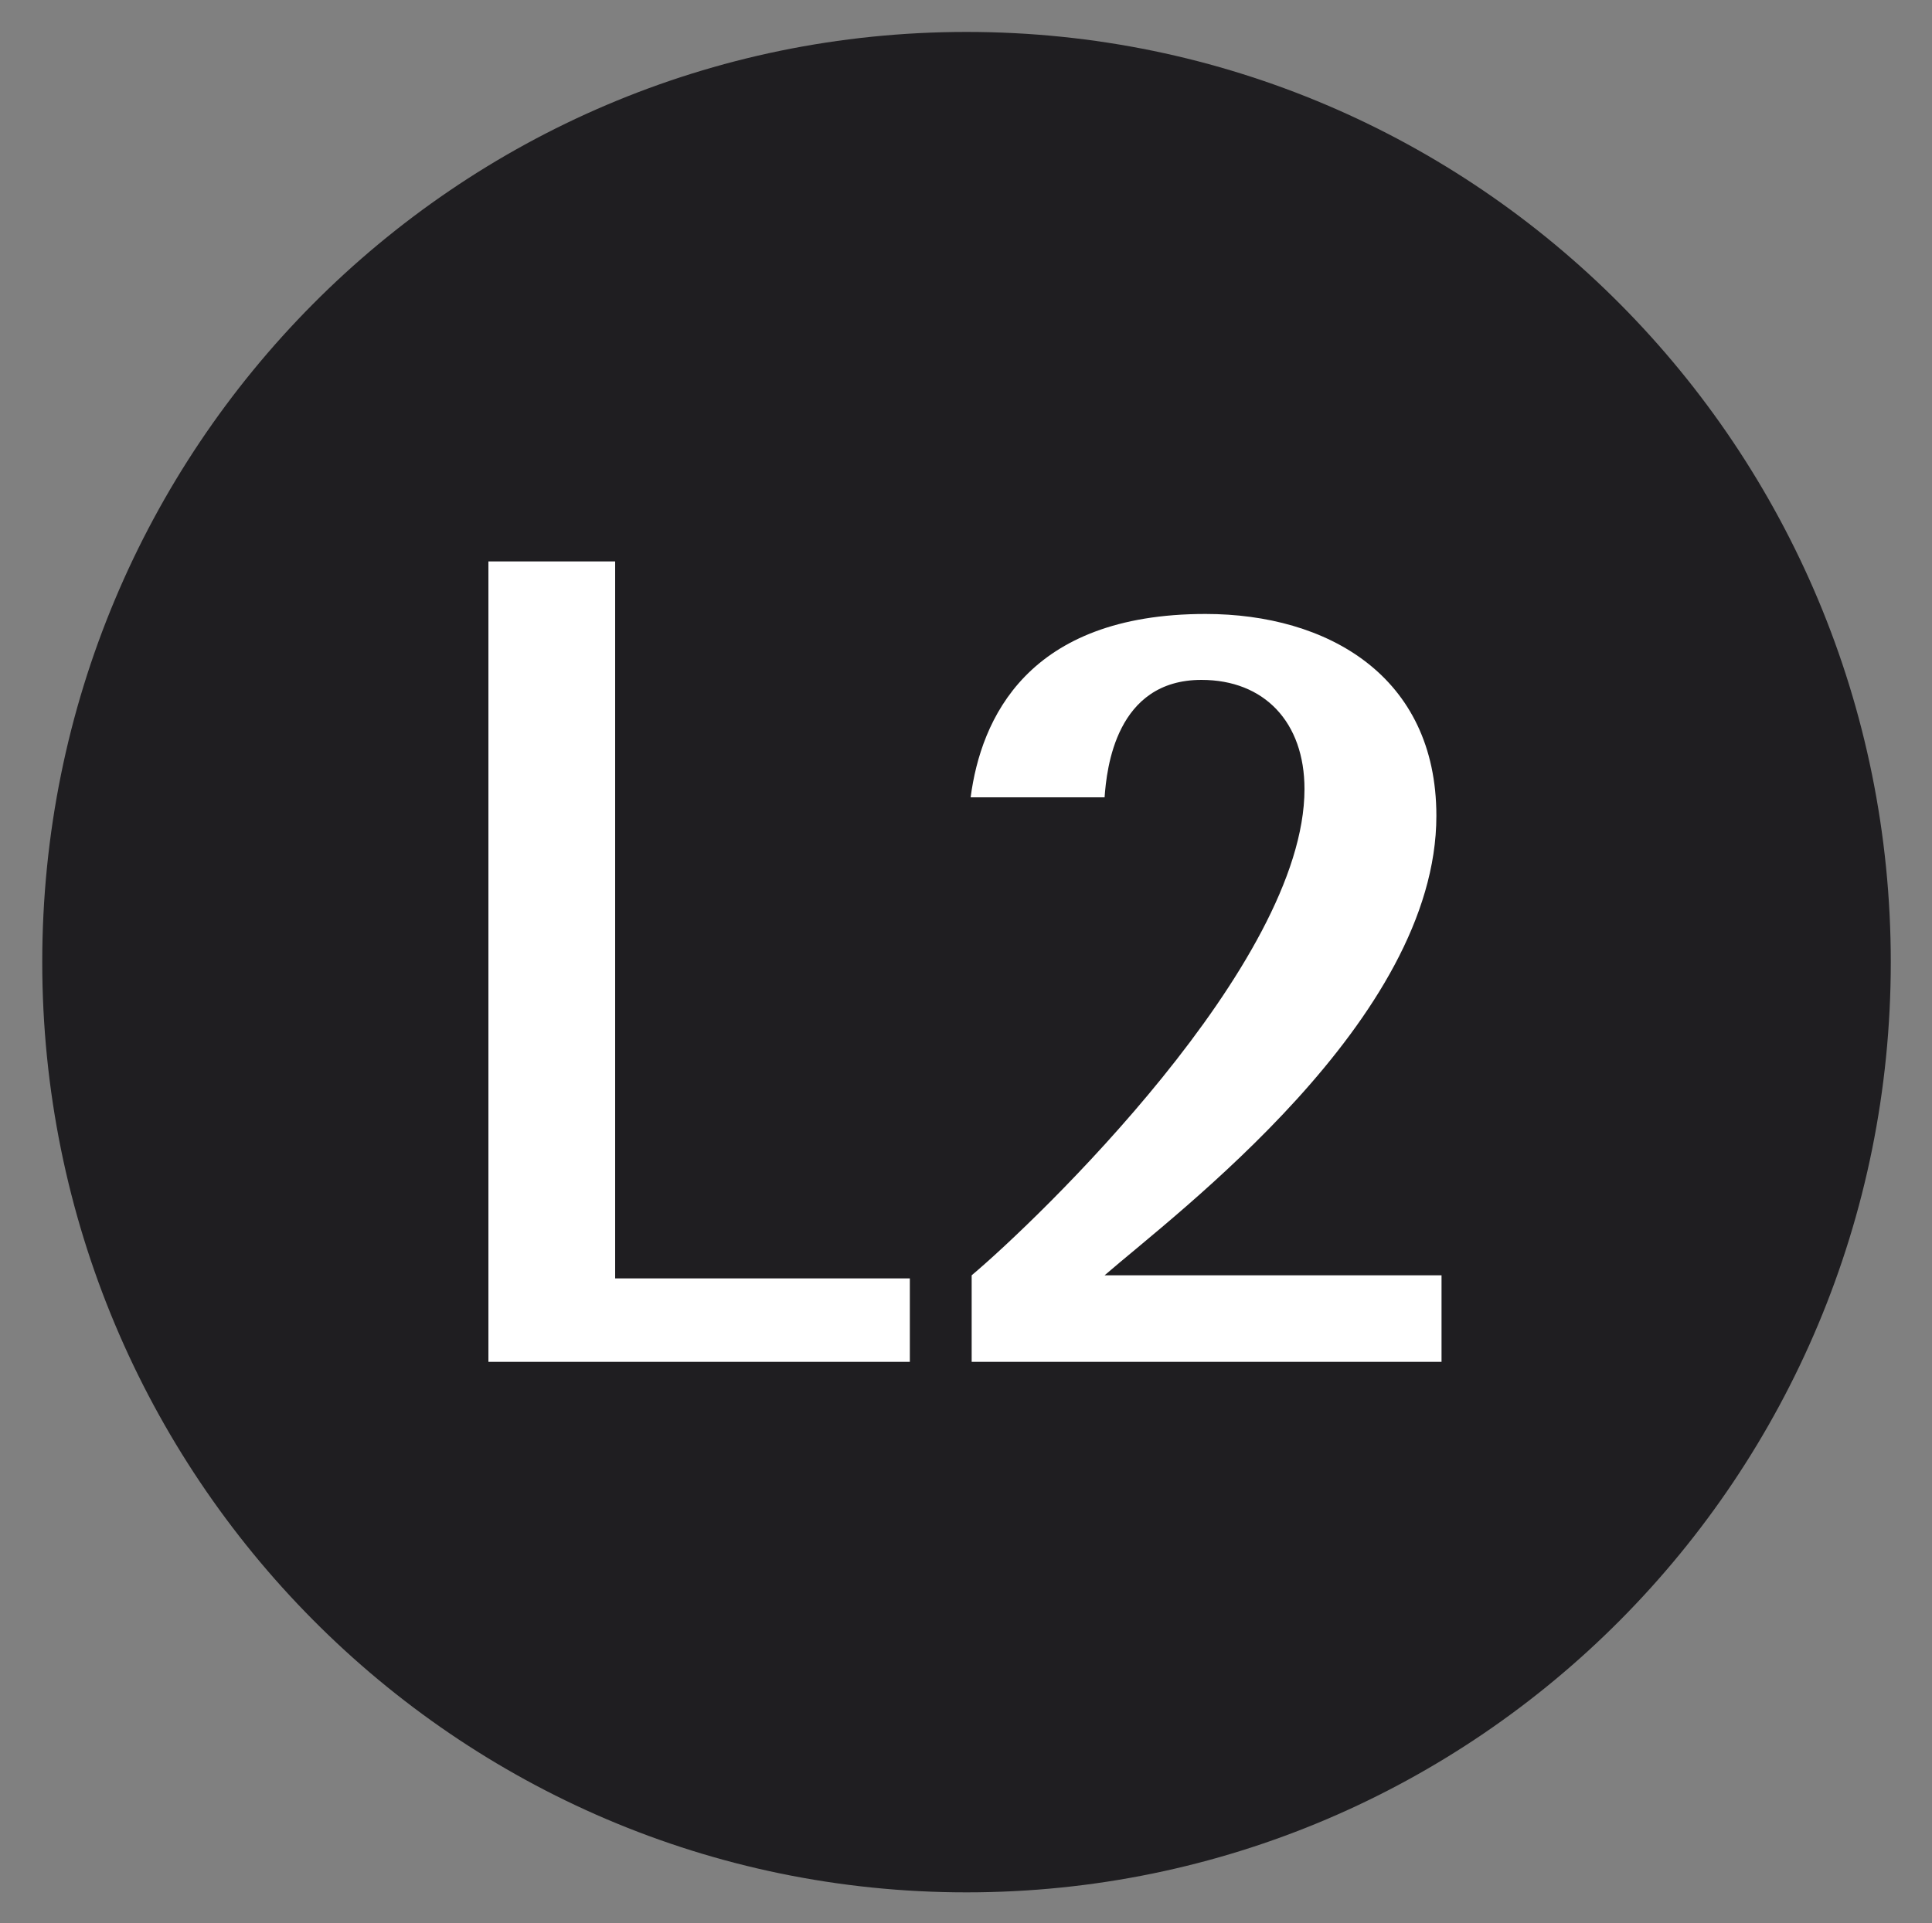
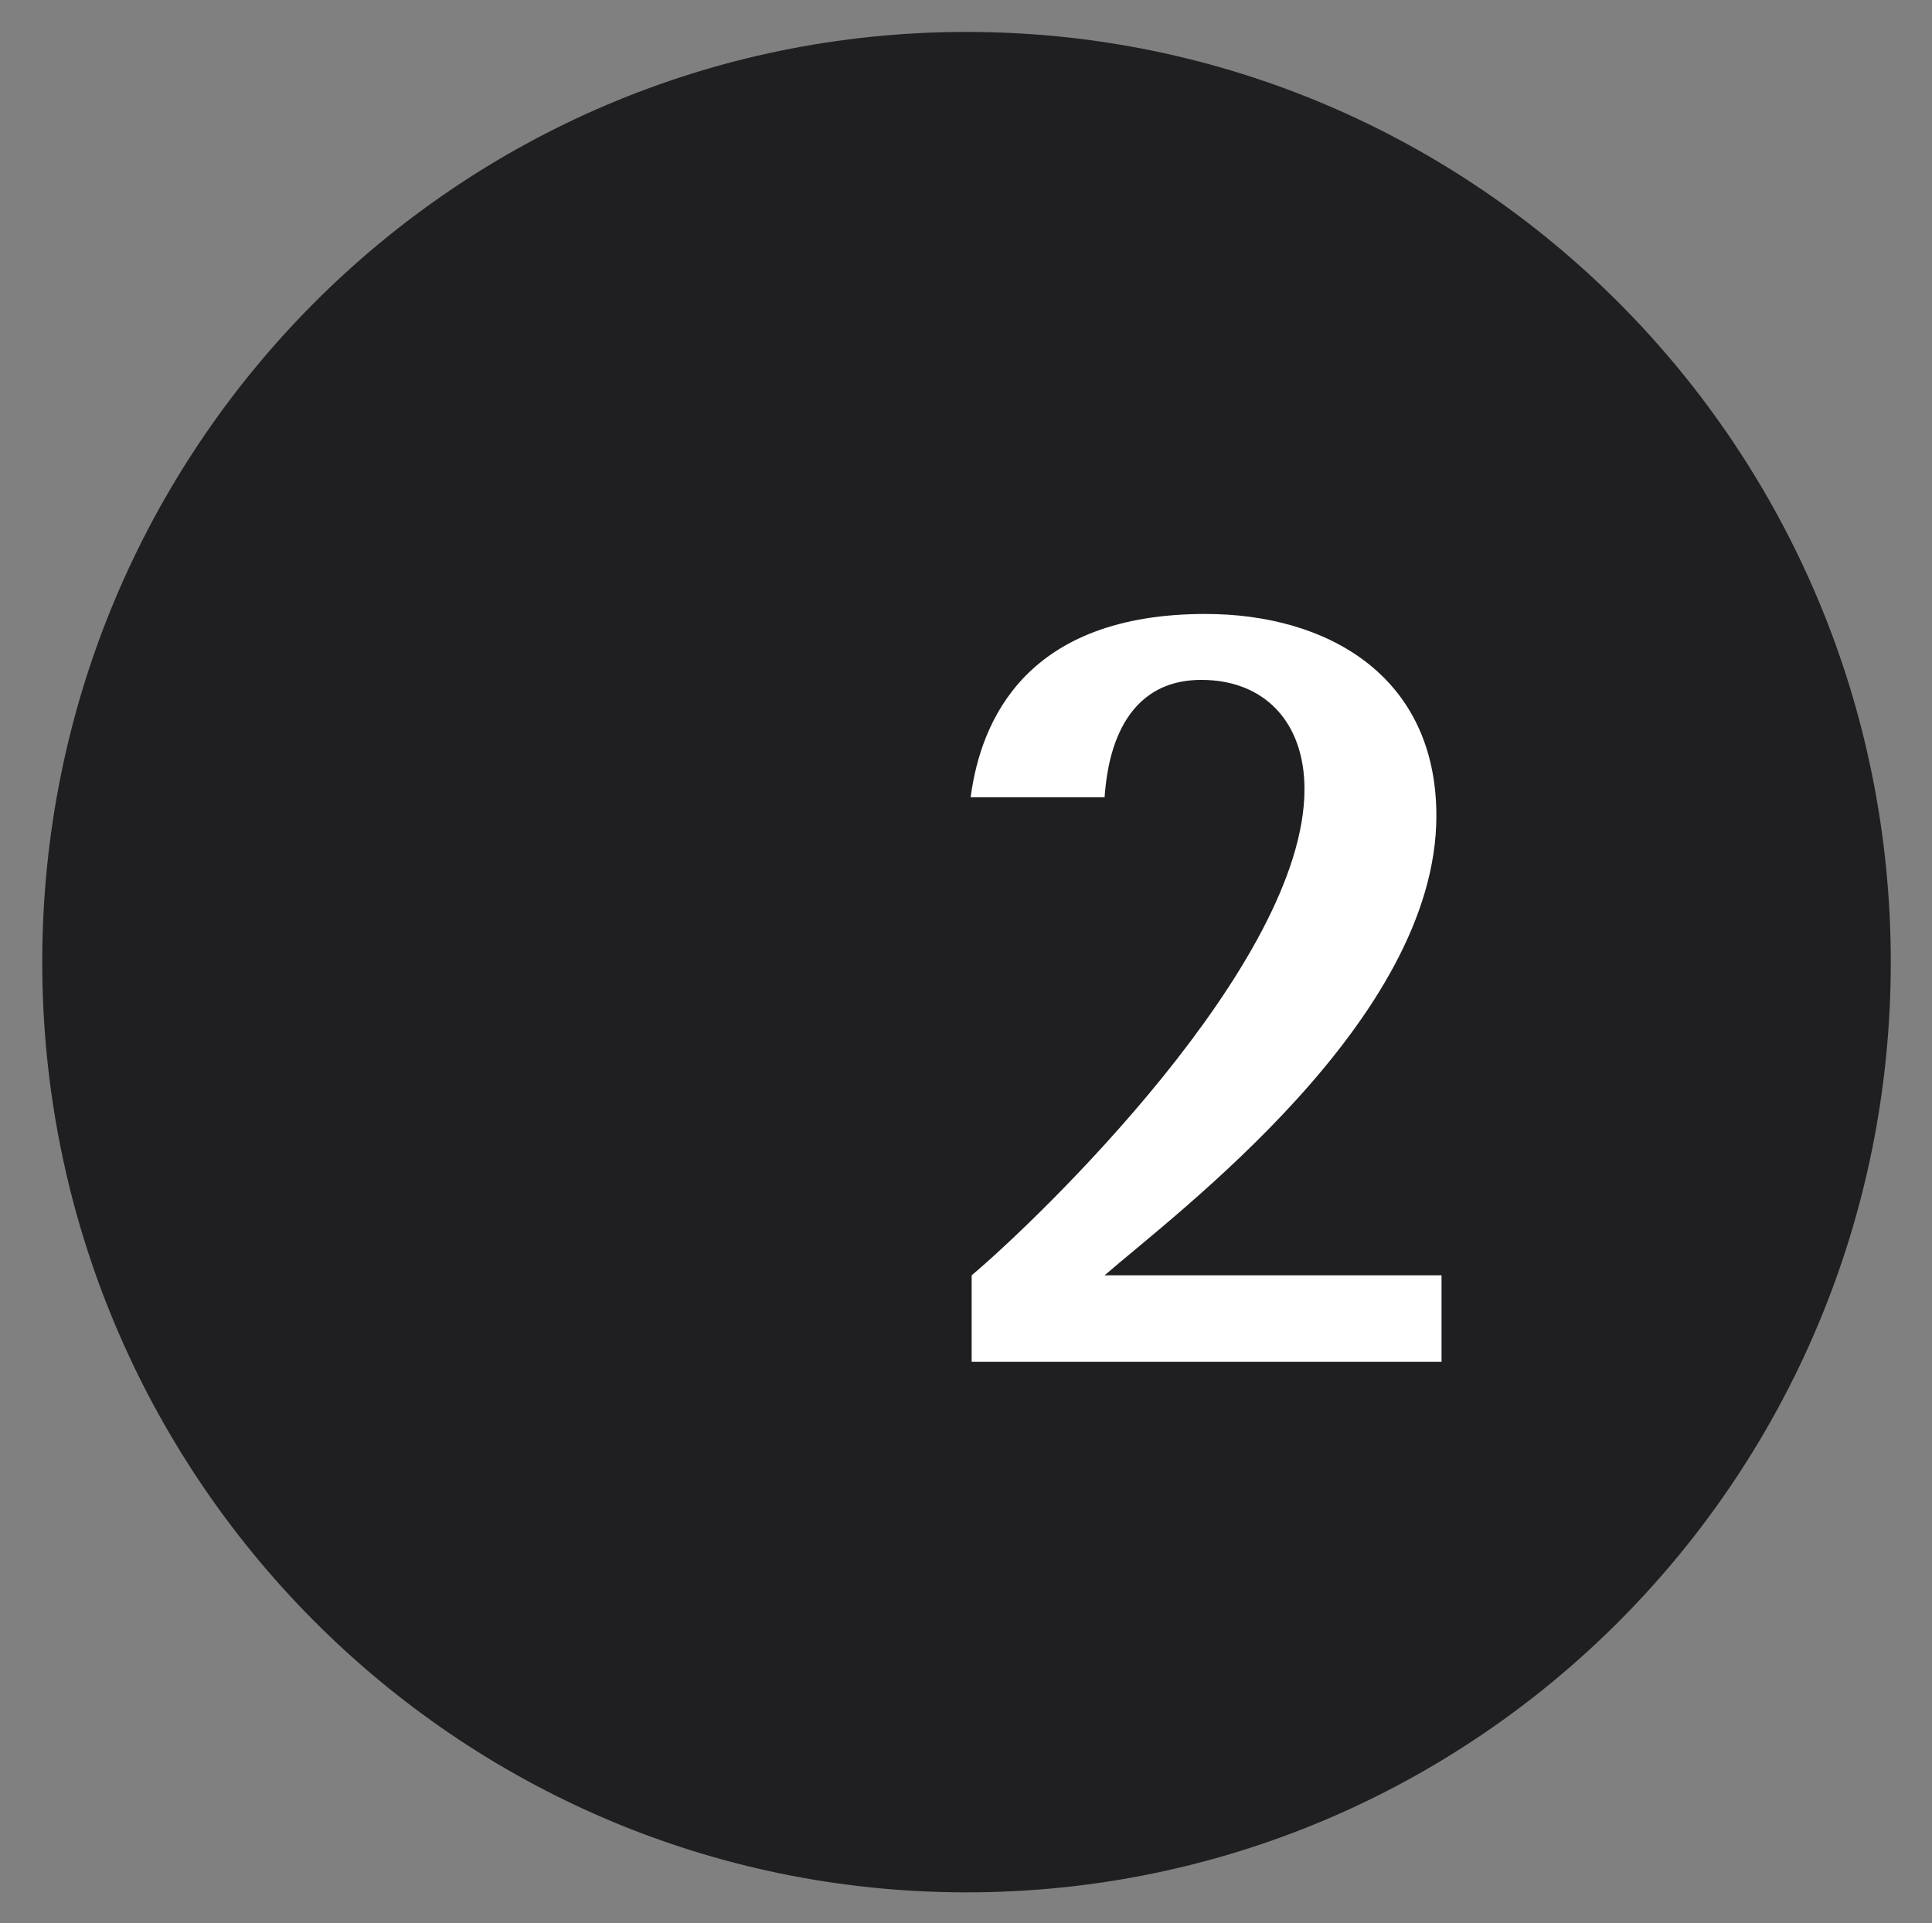
<svg xmlns="http://www.w3.org/2000/svg" version="1.1" id="Metro_de_Bilbao - Línea 2" x="0px" y="0px" viewBox="0 0 187.5 186.7" style="enable-background:new 0 0 187.5 186.7;" xml:space="preserve">
  <rect x="0" y="0" width="187.5" height="186.7" fill="#808080" stroke="none" />
  <style type="text/css">
	.st0{fill:#1F1E21;}
	.st1{fill:#FFFFFF;}
</style>
  <g>
    <g>
      <path class="st0" d="M4.1,93.4c0-49.9,40.1-90.3,89.7-90.3s89.7,40.4,89.7,90.3c0,49.9-40.1,90.3-89.7,90.3S4.1,143.2,4.1,93.4z" />
    </g>
-     <polygon class="st1" points="47.4,54.5 59.7,54.5 59.7,124.1 88.3,124.1 88.3,132.2 47.4,132.2  " />
    <path class="st1" d="M94.3,123.8c6.3-5.3,32.3-30.2,32.3-47.2c0-6.5-3.9-10.6-10-10.6c-8.3,0-9.2,8.6-9.4,11.4H94.2   c1-7.6,5.5-17.8,22.8-17.8c11.8,0,22.4,6,22.4,19.6c0,19.8-25.3,38.6-32.2,44.6h32.7v8.4H94.3V123.8z" />
  </g>
</svg>